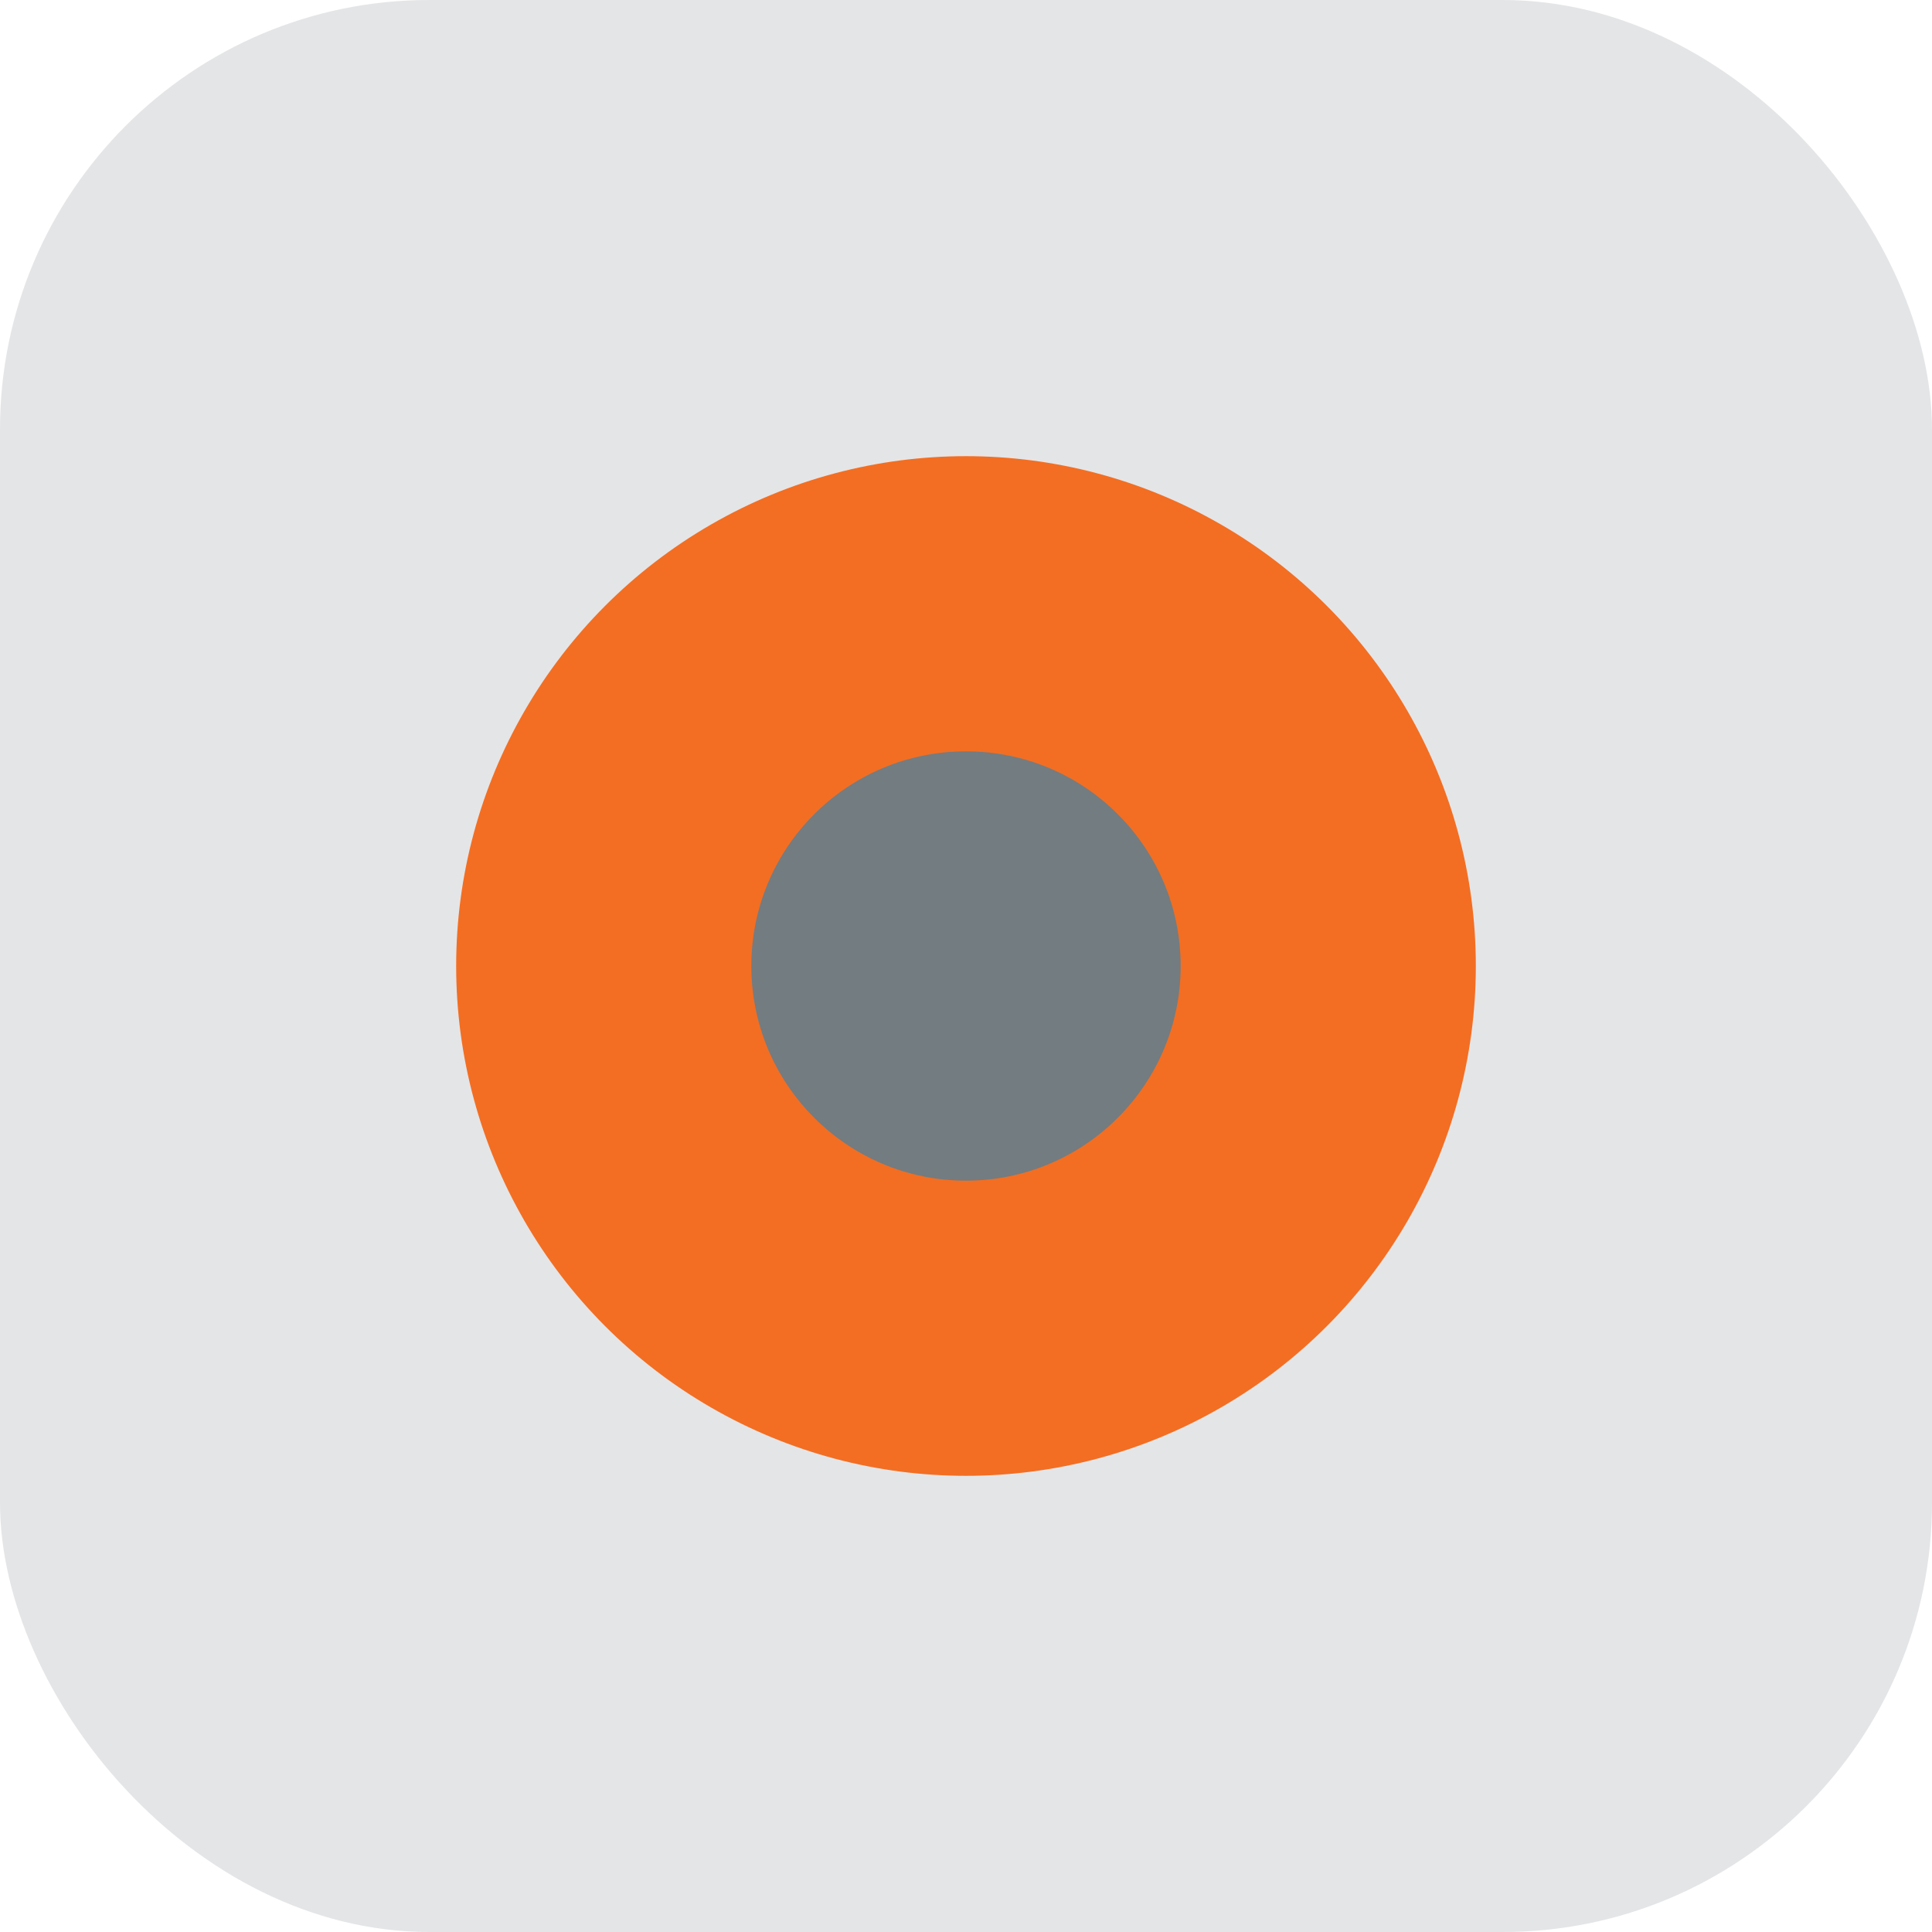
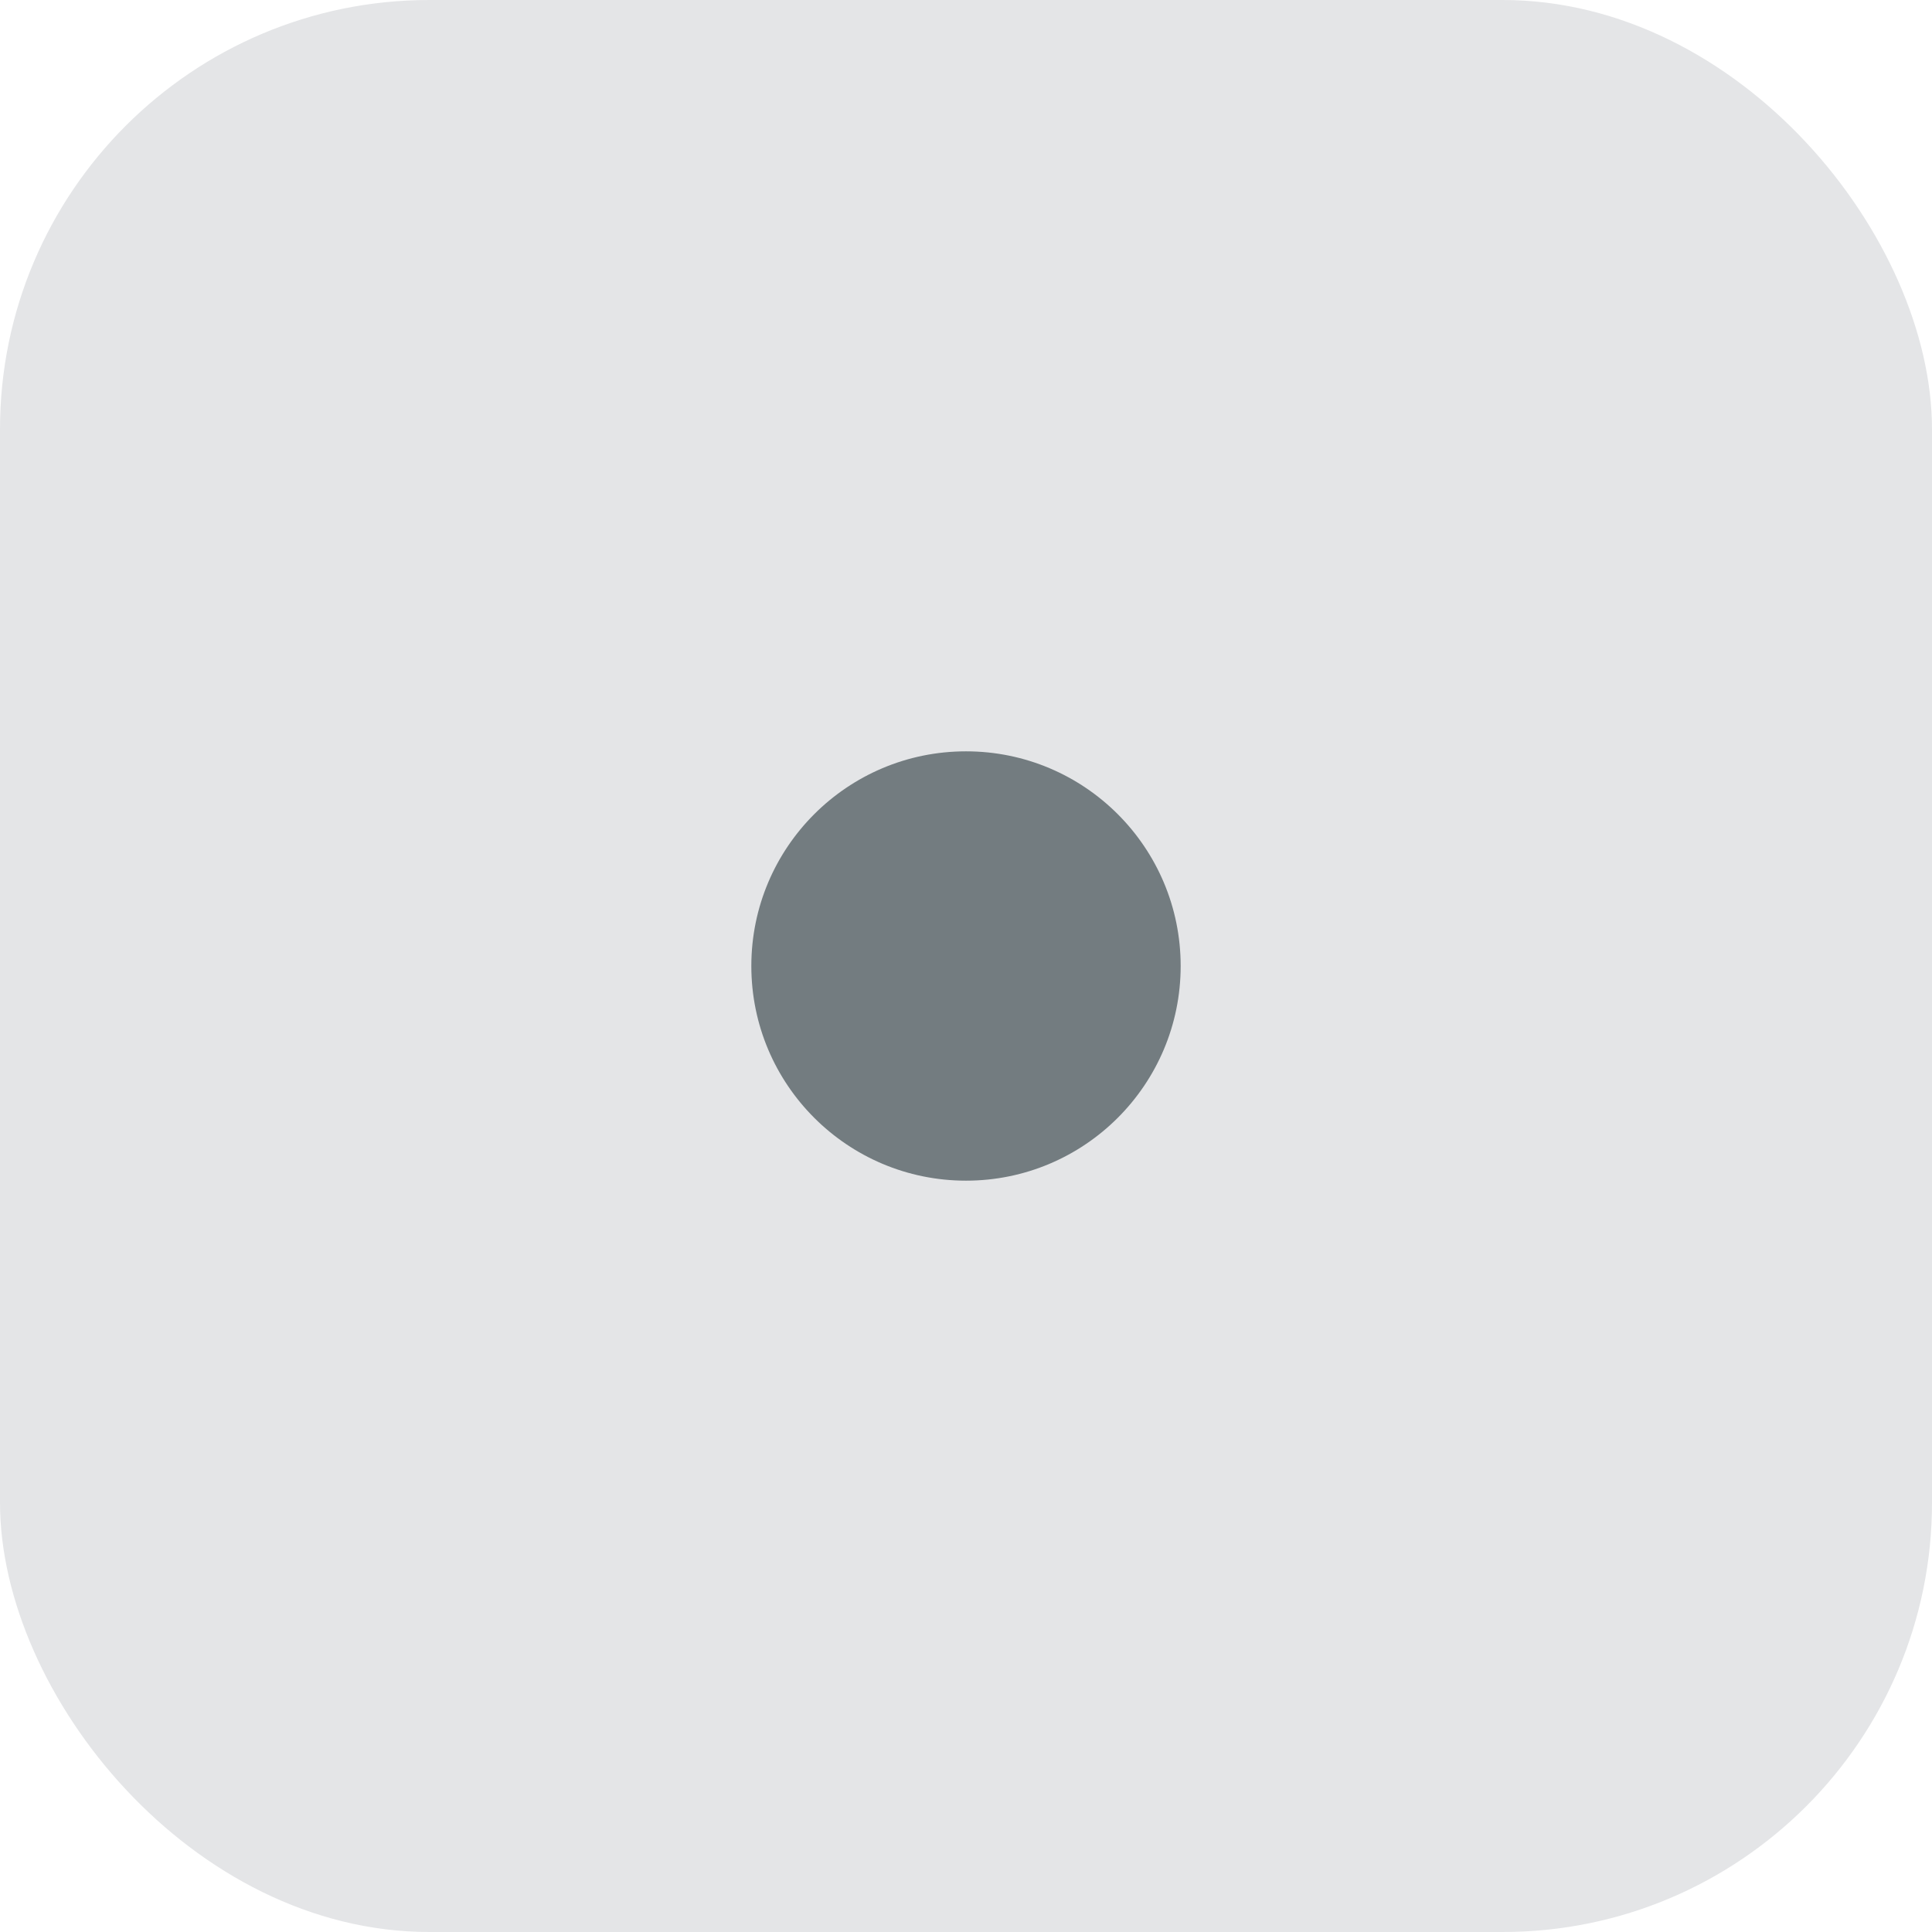
<svg xmlns="http://www.w3.org/2000/svg" width="72" height="72" viewBox="0 0 72 72" fill="none">
  <rect width="72" height="72" rx="16" fill="#E4E5E7" />
-   <circle cx="36" cy="36" r="19" fill="#F36E22" />
  <circle cx="36" cy="36" r="8" fill="#737C80" />
</svg>